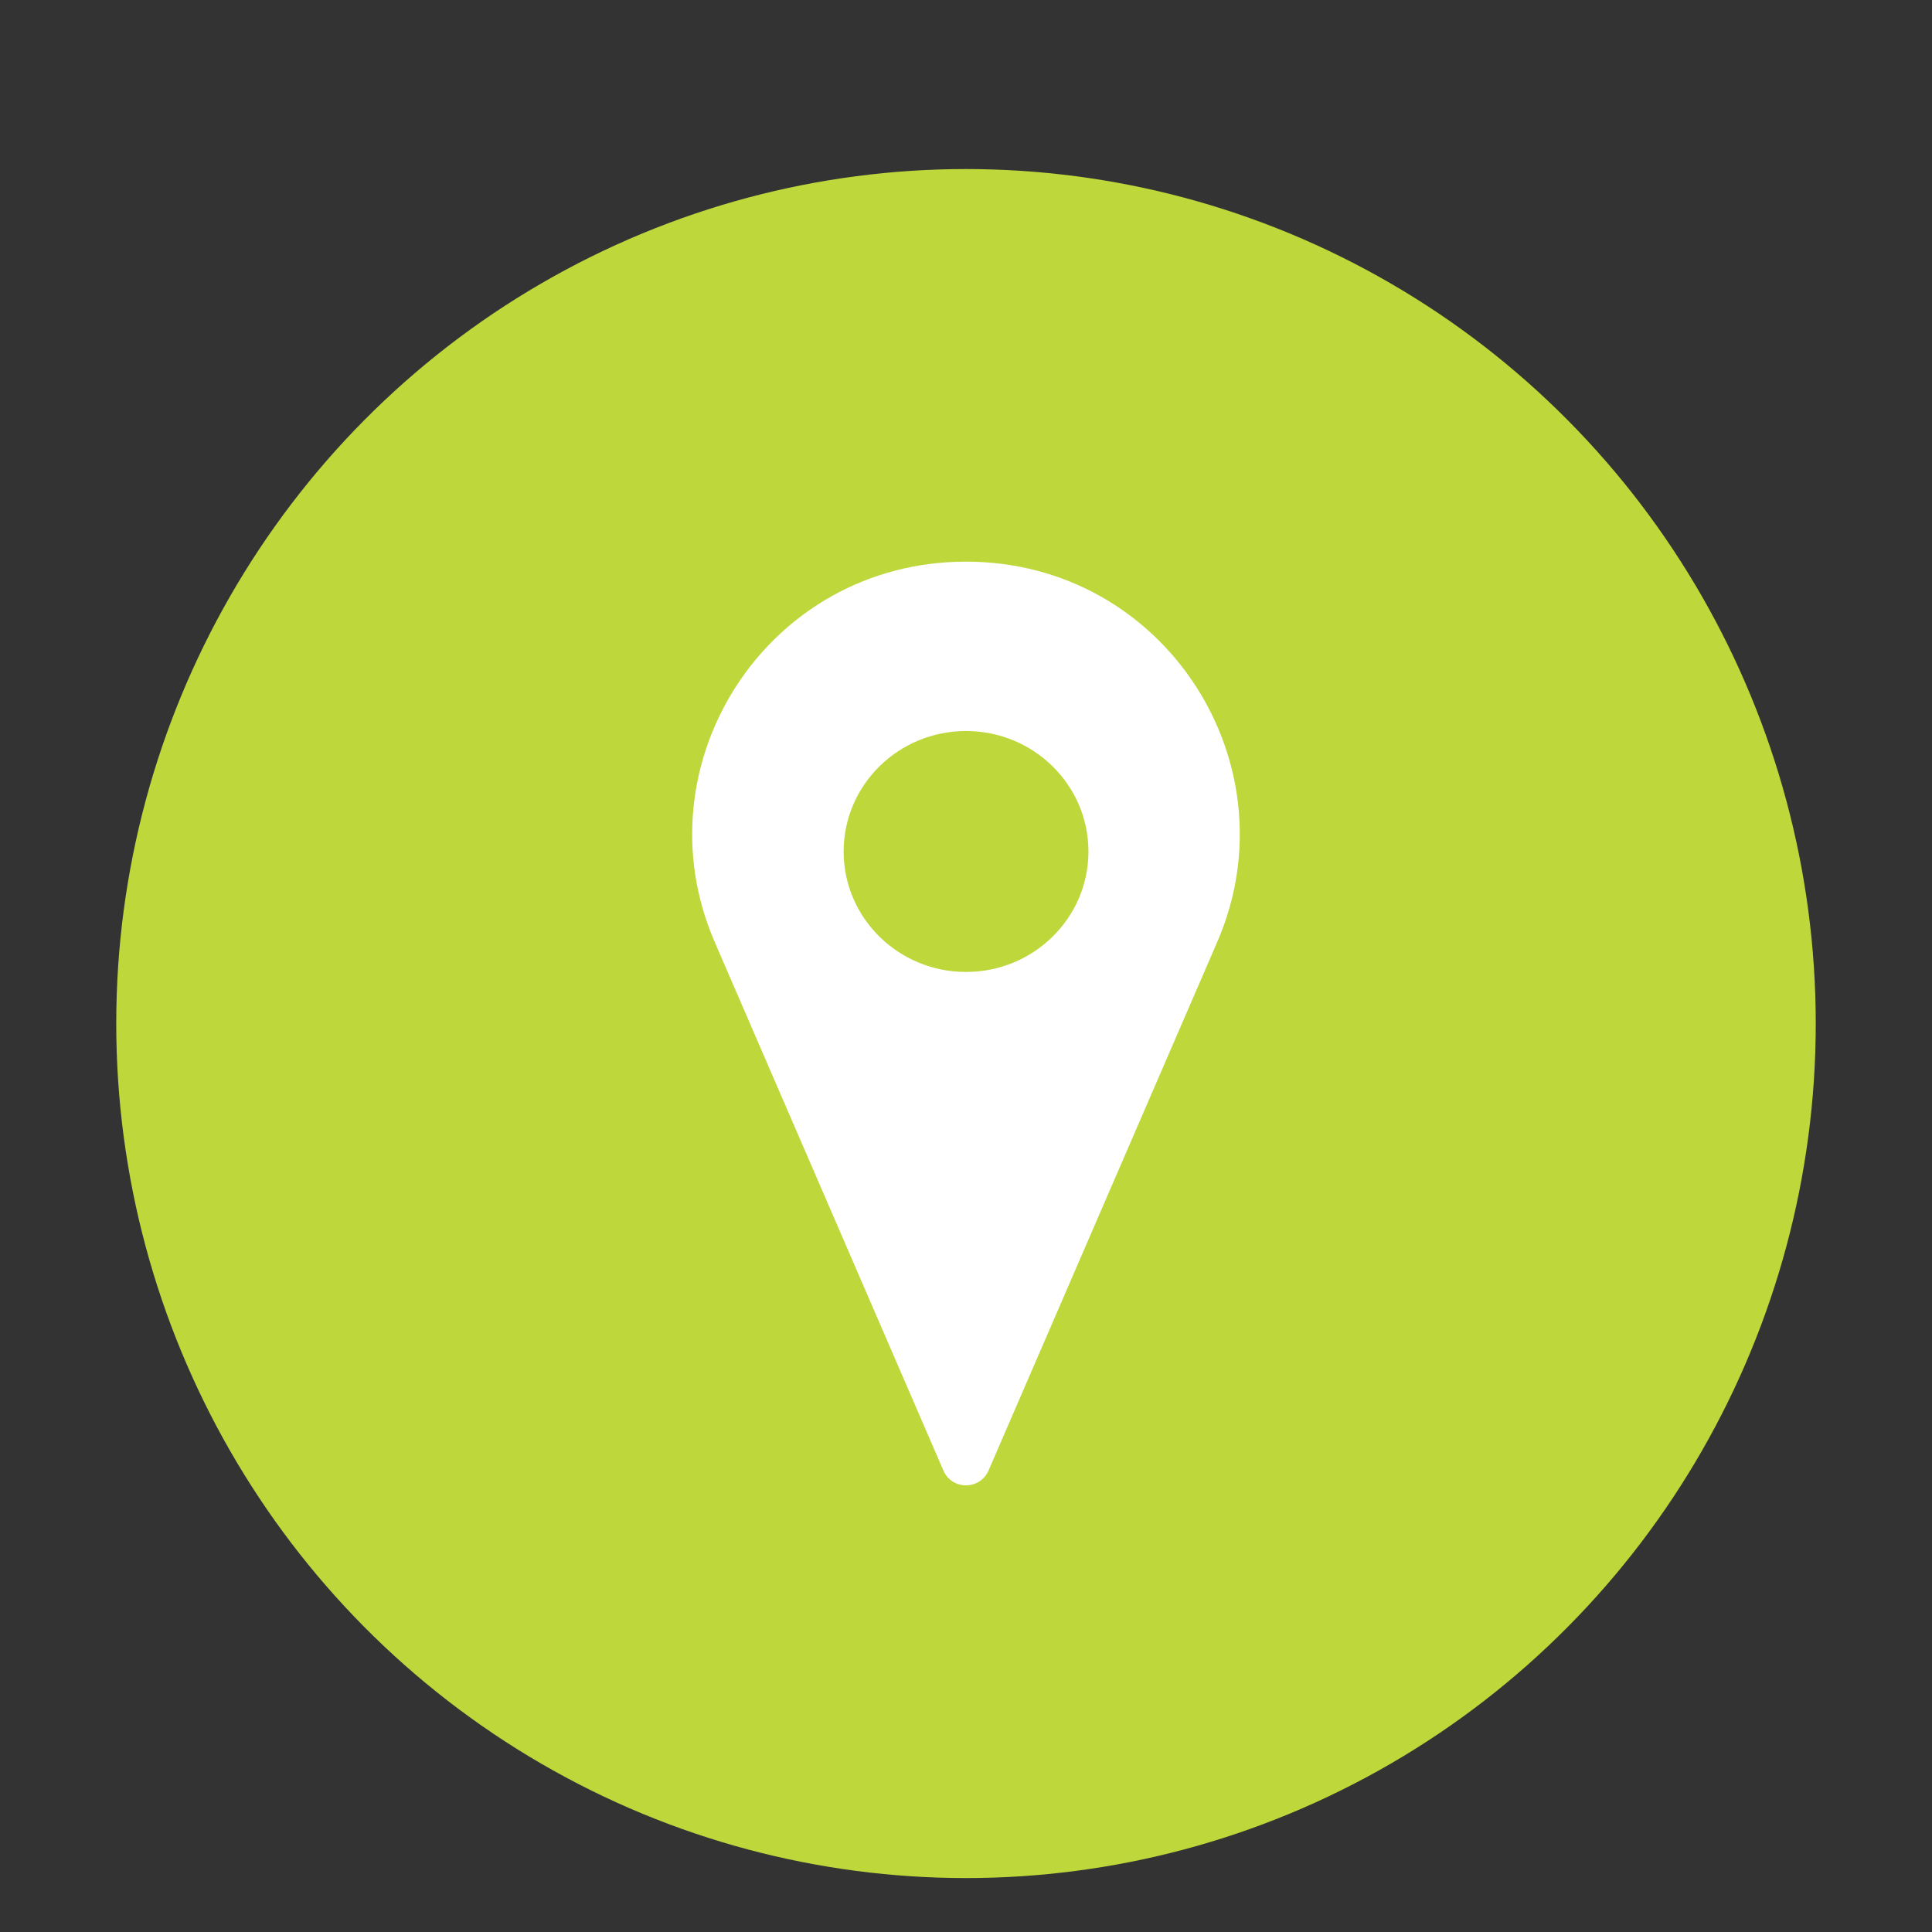
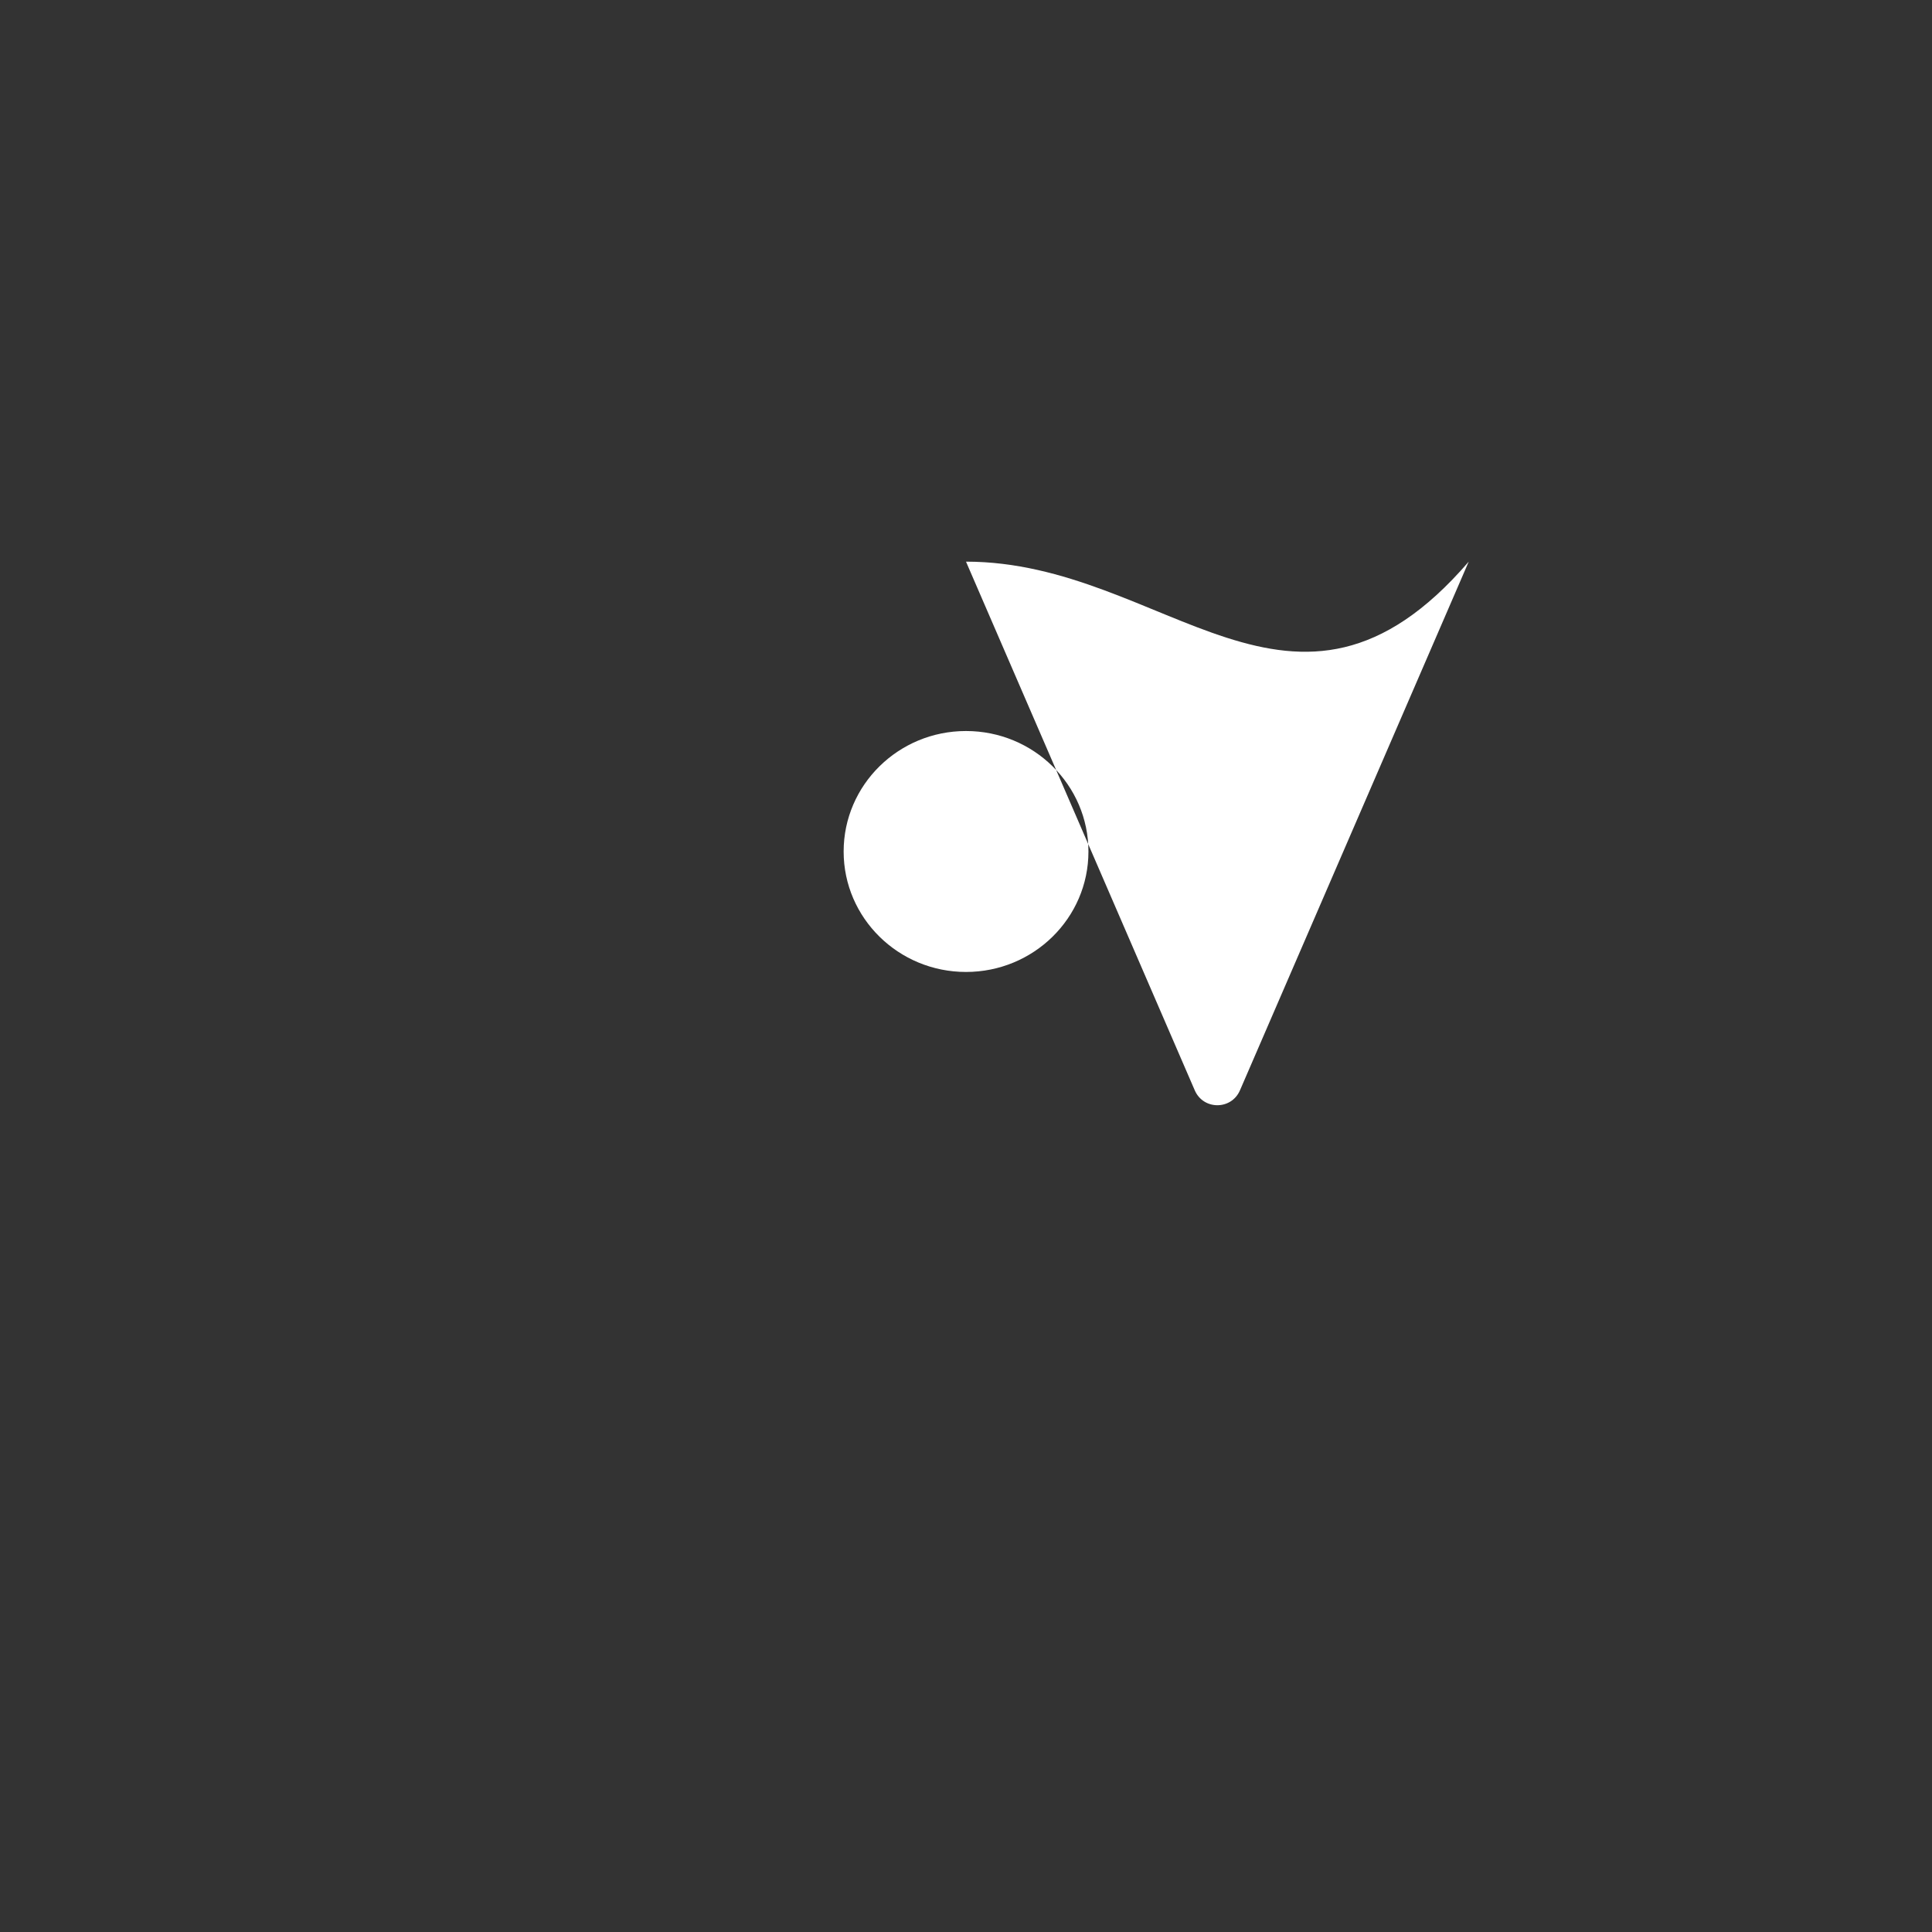
<svg xmlns="http://www.w3.org/2000/svg" version="1.1" id="Layer_1" x="0px" y="0px" viewBox="0 0 2400 2400" style="enable-background:new 0 0 2400 2400;" xml:space="preserve">
  <rect x="0" y="0" width="2400" height="2400" fill="#333333" stroke="none" />
  <style type="text/css">
	.st0{fill:#BED73B;}
	.st1{fill:#FFFFFF;}
</style>
  <g>
-     <ellipse class="st0" cx="1200" cy="1271.5" rx="1055.6" ry="1061.5" />
-     <path class="st1" d="M1200,697.7c-247.7,0-407.5,252-312.3,472.2l284.2,656.8c10.7,24.6,45.4,24.6,56.1,0l284.2-656.8   C1607.6,949.6,1447.5,697.7,1200,697.7z M1200,1207.4c-83.9,0-152-67-152-149.6c0-82.7,68.1-149.7,152-149.7   c84,0,152.1,67,152.1,149.7C1352.1,1140.4,1284,1207.4,1200,1207.4z" />
+     <path class="st1" d="M1200,697.7l284.2,656.8c10.7,24.6,45.4,24.6,56.1,0l284.2-656.8   C1607.6,949.6,1447.5,697.7,1200,697.7z M1200,1207.4c-83.9,0-152-67-152-149.6c0-82.7,68.1-149.7,152-149.7   c84,0,152.1,67,152.1,149.7C1352.1,1140.4,1284,1207.4,1200,1207.4z" />
  </g>
</svg>